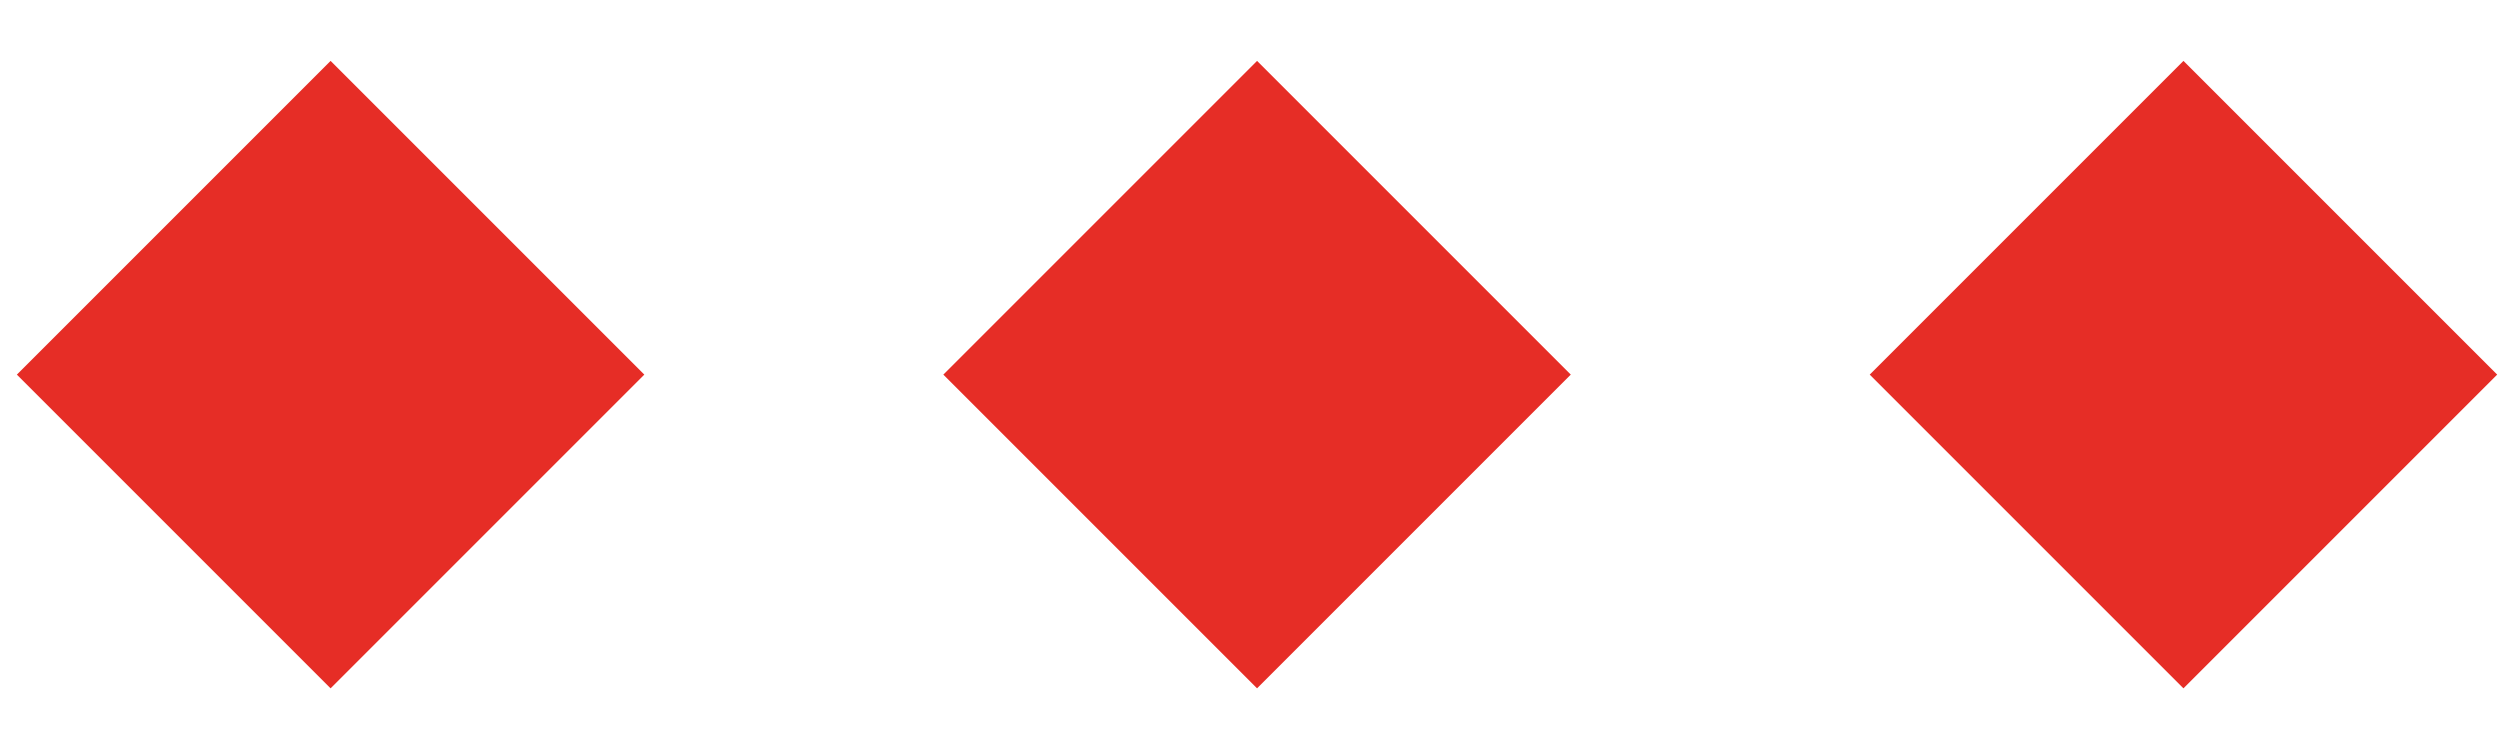
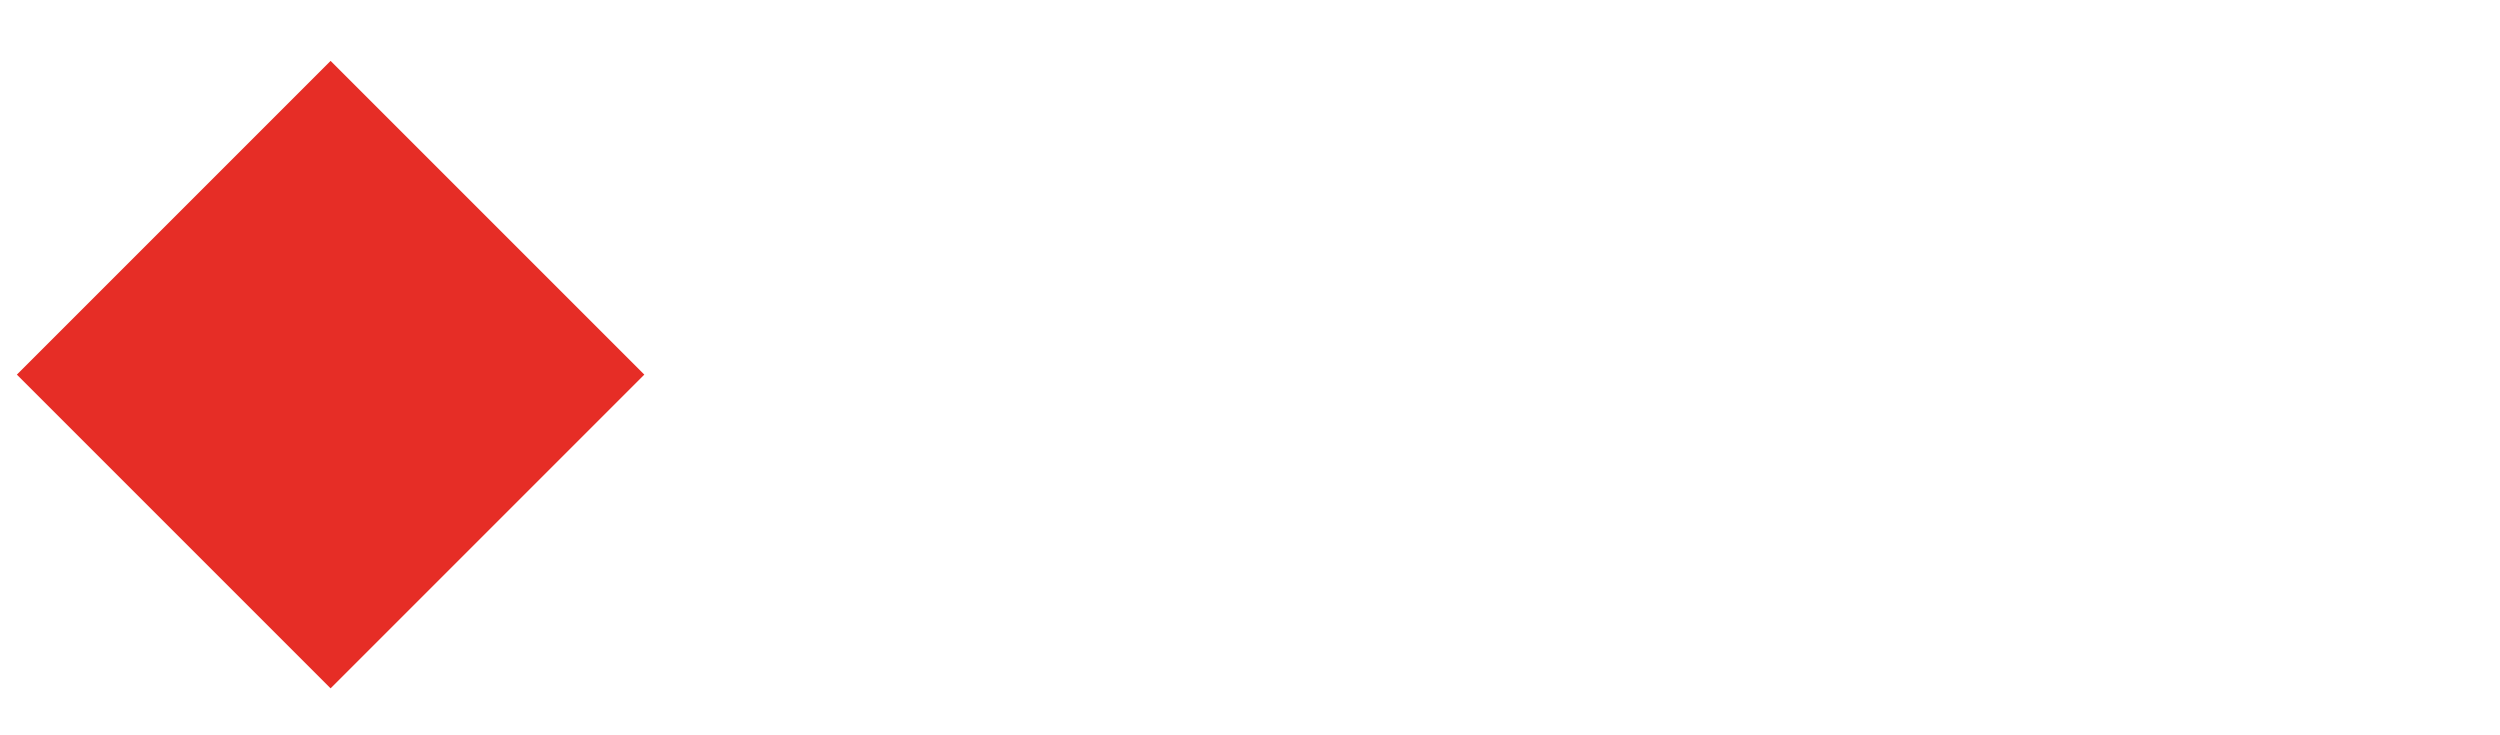
<svg xmlns="http://www.w3.org/2000/svg" width="34" height="10" viewBox="0 0 34 10" fill="none">
  <rect x="4.496" y="0.828" width="6.034" height="6.034" transform="rotate(45 4.496 0.828)" fill="#E62D26" />
-   <rect x="17.096" y="0.828" width="6.034" height="6.034" transform="rotate(45 17.096 0.828)" fill="#E62D26" />
-   <rect x="29.695" y="0.828" width="6.034" height="6.034" transform="rotate(45 29.695 0.828)" fill="#E62D26" />
</svg>